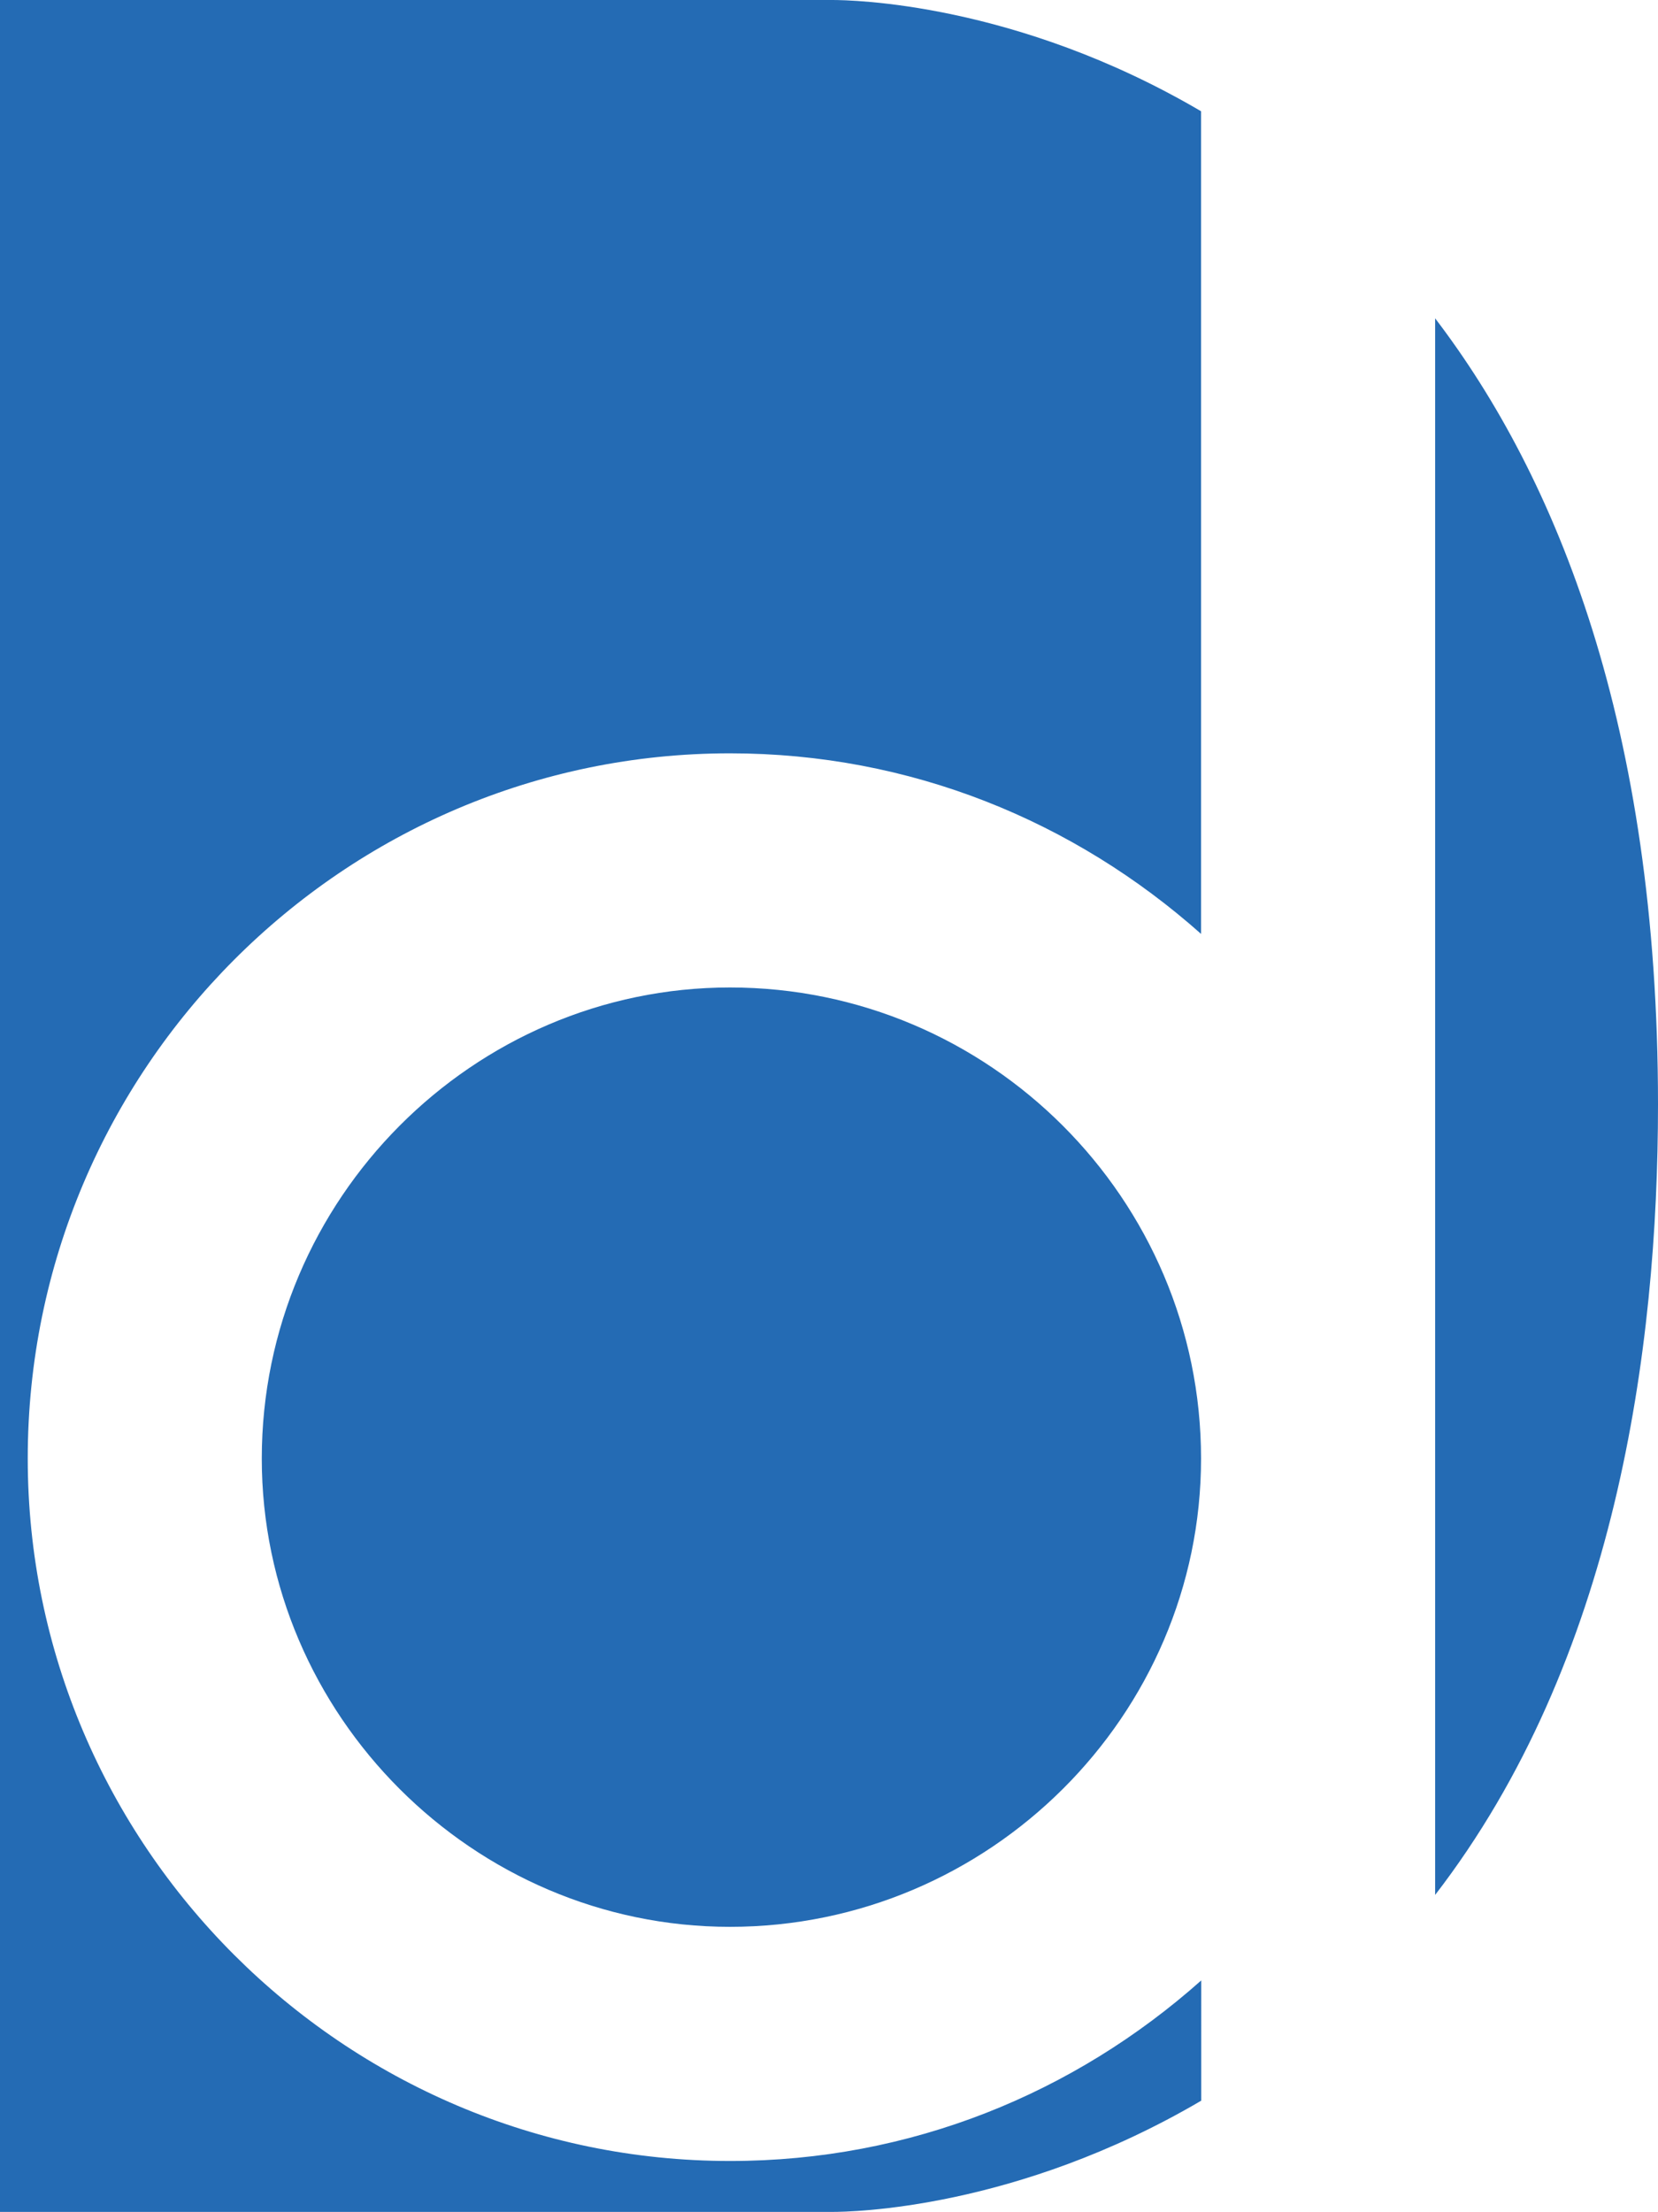
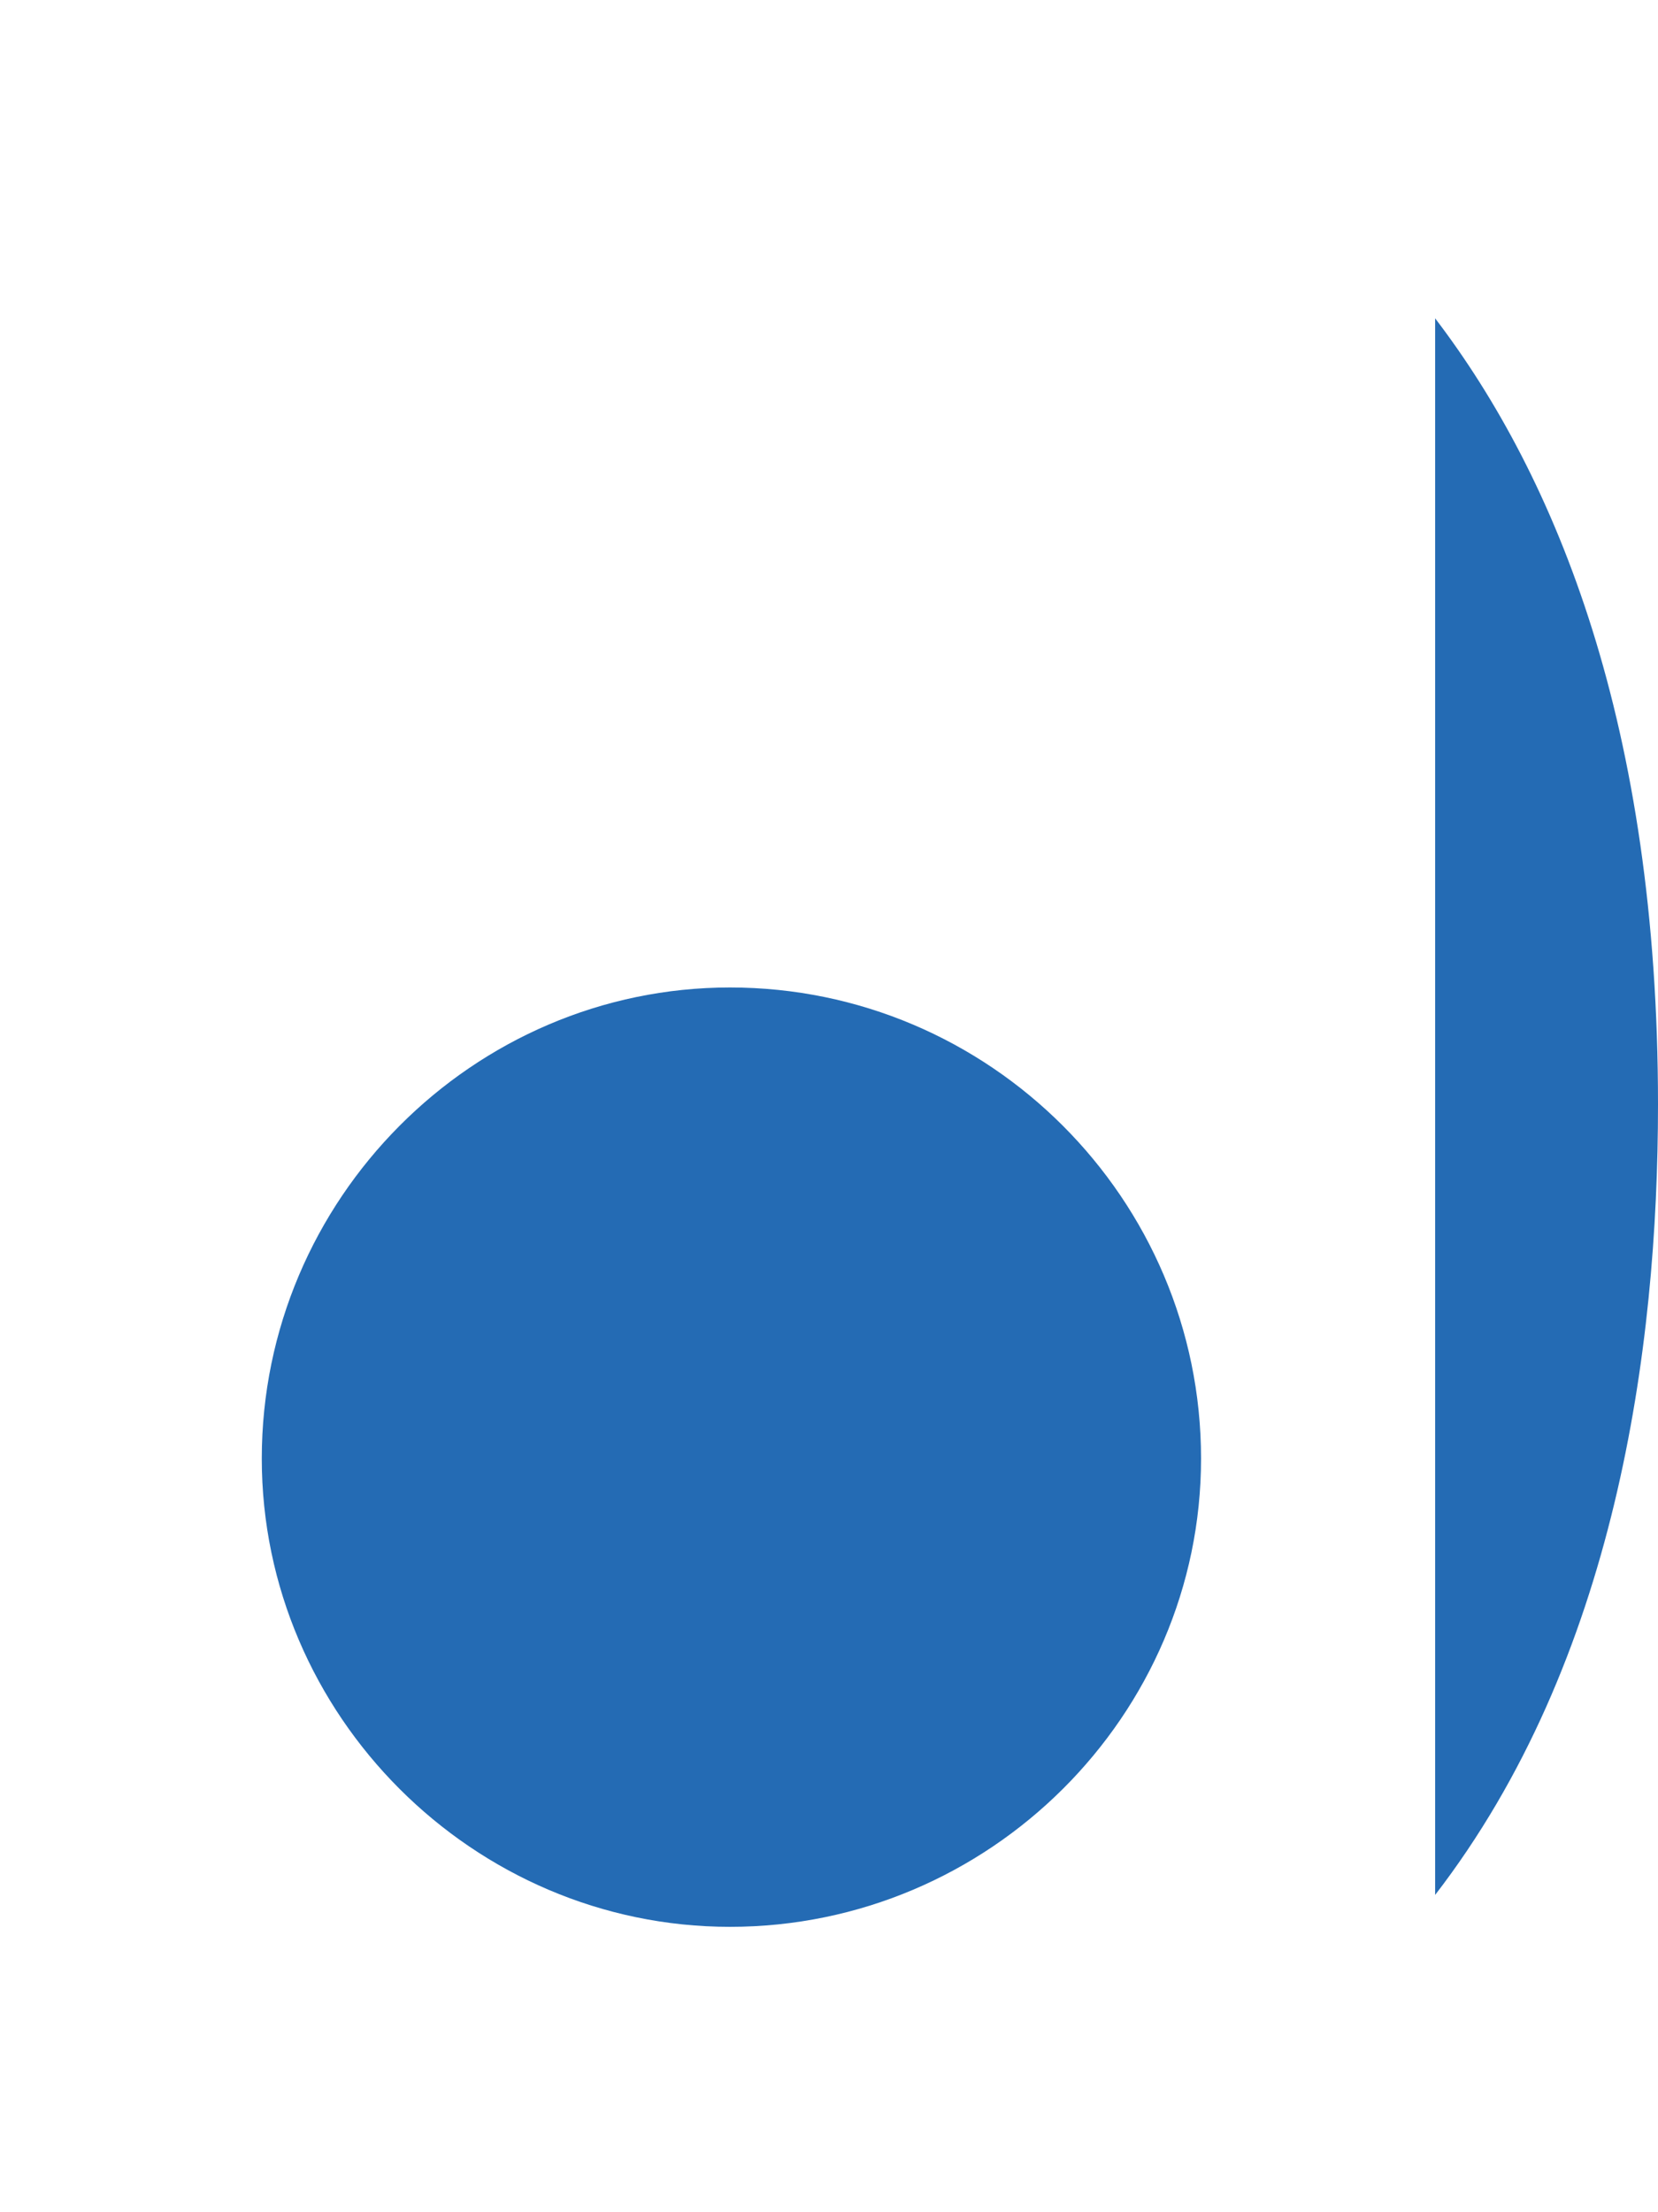
<svg xmlns="http://www.w3.org/2000/svg" viewBox="0 0 418.39 558.11">
  <defs>
    <style>.cls-1{fill:#246bb4;}</style>
  </defs>
  <g id="Layer_2" data-name="Layer 2">
    <g id="Layer_1-2" data-name="Layer 1">
      <path class="cls-1" d="M184.21,249.16c-64.77,0-118.15,53.39-118.15,118.87,0,64.77,53.38,118.15,118.15,118.15,65.48,0,118.87-53.38,118.87-118.15,0-65.48-53.39-118.87-118.87-118.87" />
-       <path class="cls-1" d="M184.21,545.26C86.7,545.26,7,465.54,7,368,7,269.8,86.7,190.08,184.21,190.08c45.55,0,86.84,17.09,118.87,45.56V28.07C256.33.62,214.69,0,210,0H0V558.11H210c4.74,0,46.38-.62,93.13-28.07V499.7c-32,28.47-73.32,45.56-118.87,45.56" />
      <path class="cls-1" d="M418.39,278.68c0-95.49-25.55-158.15-56.24-198.36V478.13c45.53-59.05,56.24-137.6,56.24-199.45" />
    </g>
  </g>
</svg>